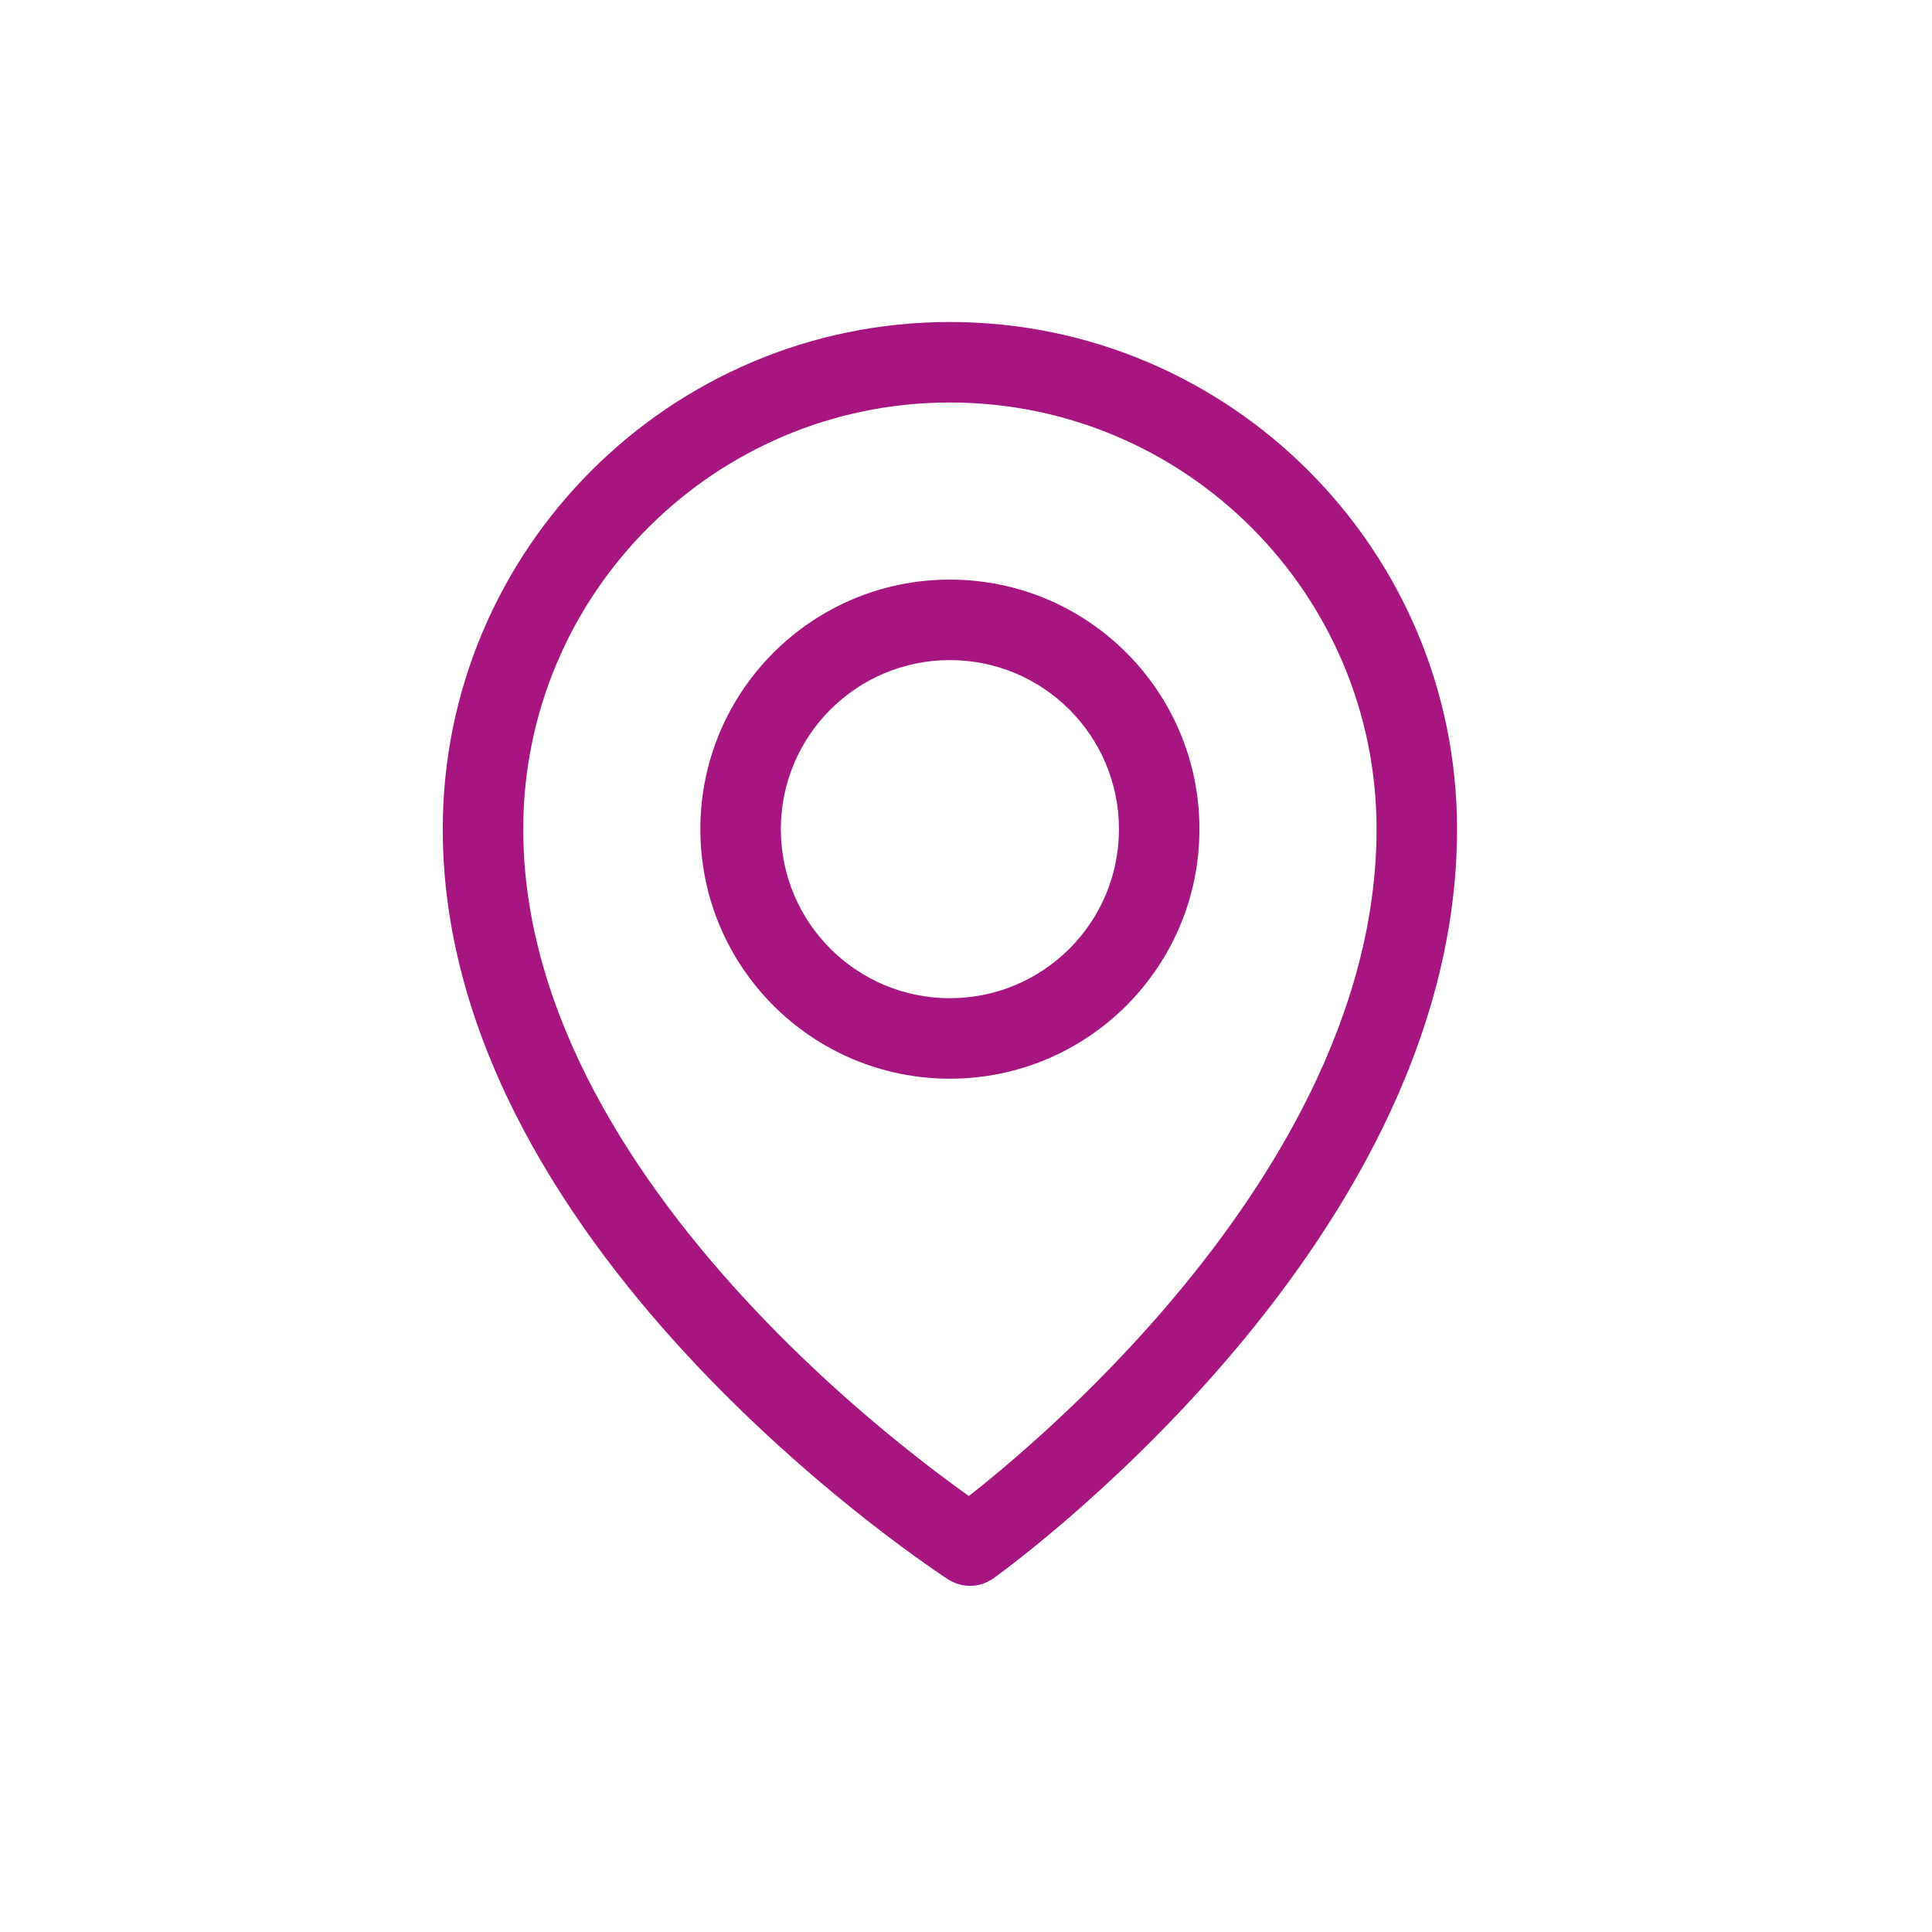
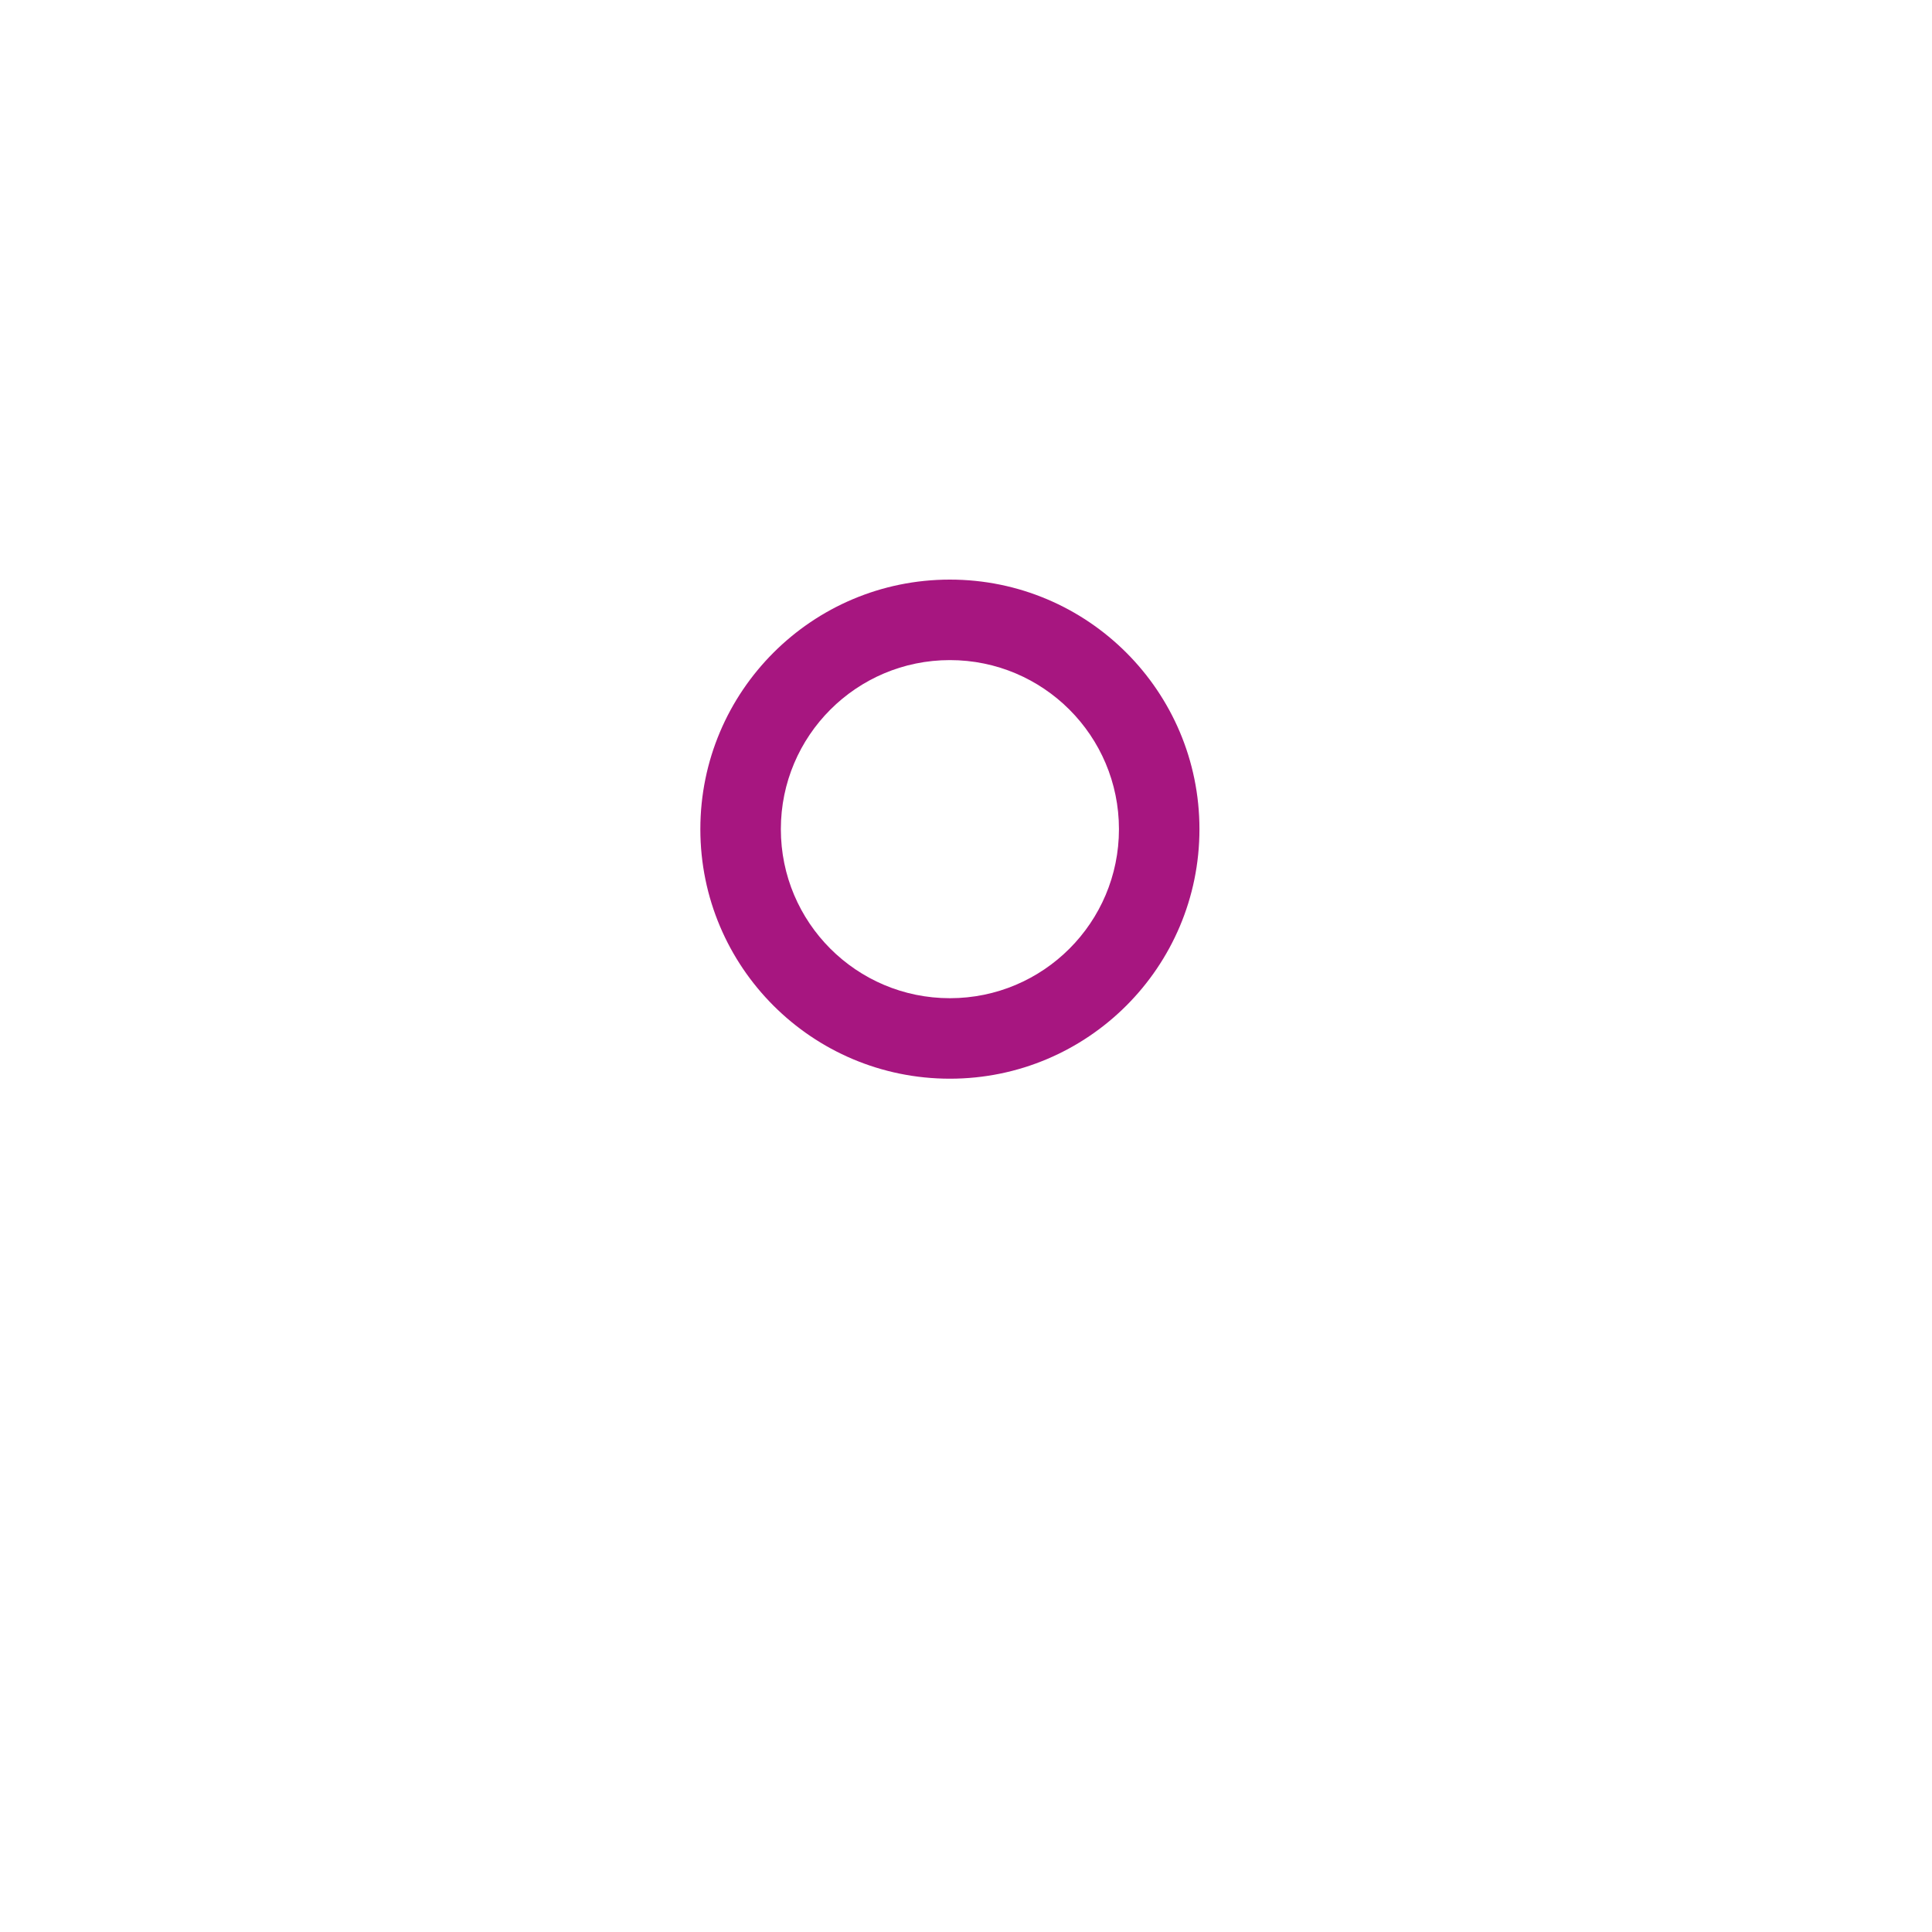
<svg xmlns="http://www.w3.org/2000/svg" width="48" height="48" viewBox="0 0 48 48" fill="none">
-   <path fill-rule="evenodd" clip-rule="evenodd" d="M23.6 10C17.752 10 13 14.752 13 20.6C13 25.209 15.805 29.419 18.777 32.563C20.246 34.118 21.719 35.372 22.826 36.237C23.331 36.633 23.758 36.946 24.071 37.168C24.355 36.945 24.735 36.638 25.182 36.253C26.196 35.381 27.546 34.119 28.893 32.559C31.614 29.409 34.2 25.189 34.2 20.6C34.2 14.752 29.448 10 23.6 10ZM24.1 38.4C23.558 39.24 23.558 39.24 23.558 39.24L23.554 39.238L23.546 39.232L23.516 39.213C23.49 39.196 23.453 39.172 23.406 39.14C23.312 39.077 23.176 38.984 23.005 38.863C22.662 38.622 22.175 38.268 21.593 37.813C20.431 36.903 18.879 35.582 17.323 33.937C14.245 30.681 11 25.991 11 20.6C11 13.648 16.648 8 23.6 8C30.552 8 36.2 13.648 36.2 20.6C36.2 25.911 33.236 30.591 30.407 33.866C28.979 35.519 27.554 36.85 26.487 37.769C25.952 38.229 25.505 38.587 25.19 38.831C25.032 38.954 24.907 39.048 24.82 39.112C24.777 39.144 24.743 39.169 24.719 39.186L24.692 39.206L24.684 39.212L24.68 39.214C24.68 39.214 24.68 39.215 24.1 38.4ZM24.1 38.4L24.68 39.214C24.347 39.452 23.901 39.462 23.558 39.24L24.1 38.4Z" fill="#A71680" />
  <path fill-rule="evenodd" clip-rule="evenodd" d="M23.6 16.4C21.28 16.4 19.4 18.281 19.4 20.6C19.4 22.92 21.28 24.8 23.6 24.8C25.919 24.8 27.8 22.92 27.8 20.6C27.8 18.281 25.919 16.4 23.6 16.4ZM17.4 20.6C17.4 17.176 20.176 14.4 23.6 14.4C27.024 14.4 29.8 17.176 29.8 20.6C29.8 24.025 27.024 26.8 23.6 26.8C20.176 26.8 17.4 24.025 17.4 20.6Z" fill="#A71680" />
</svg>